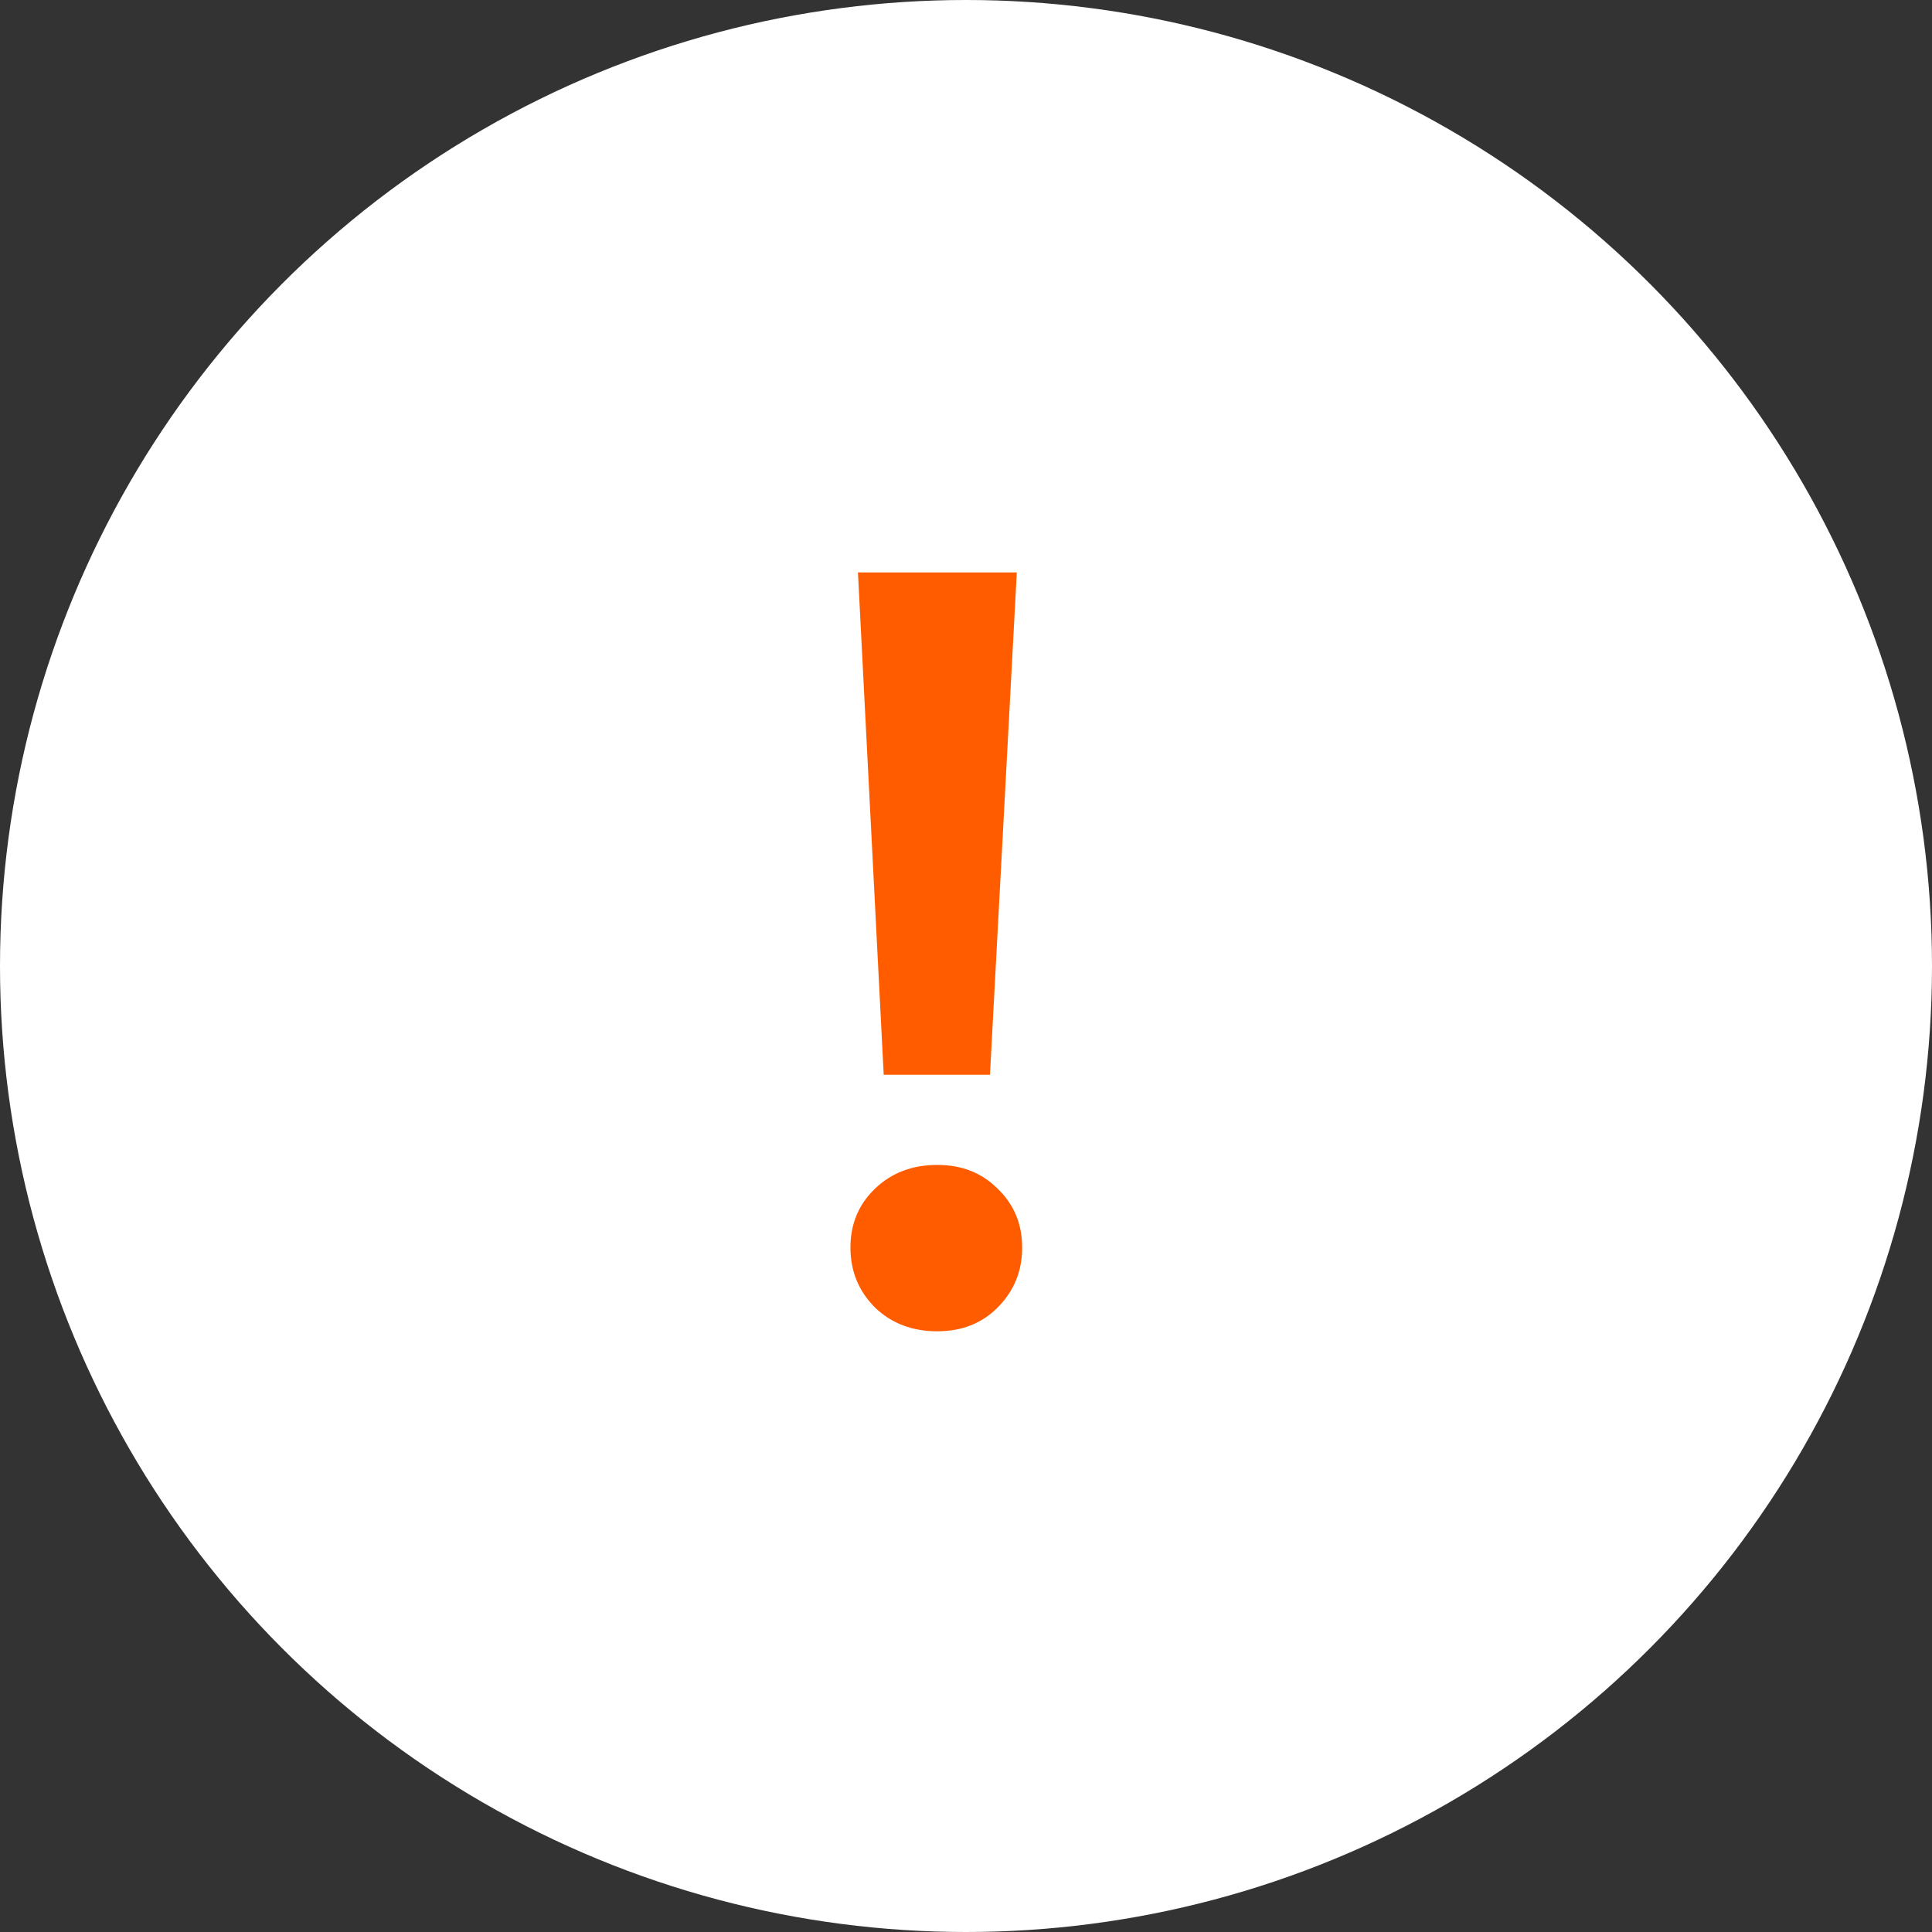
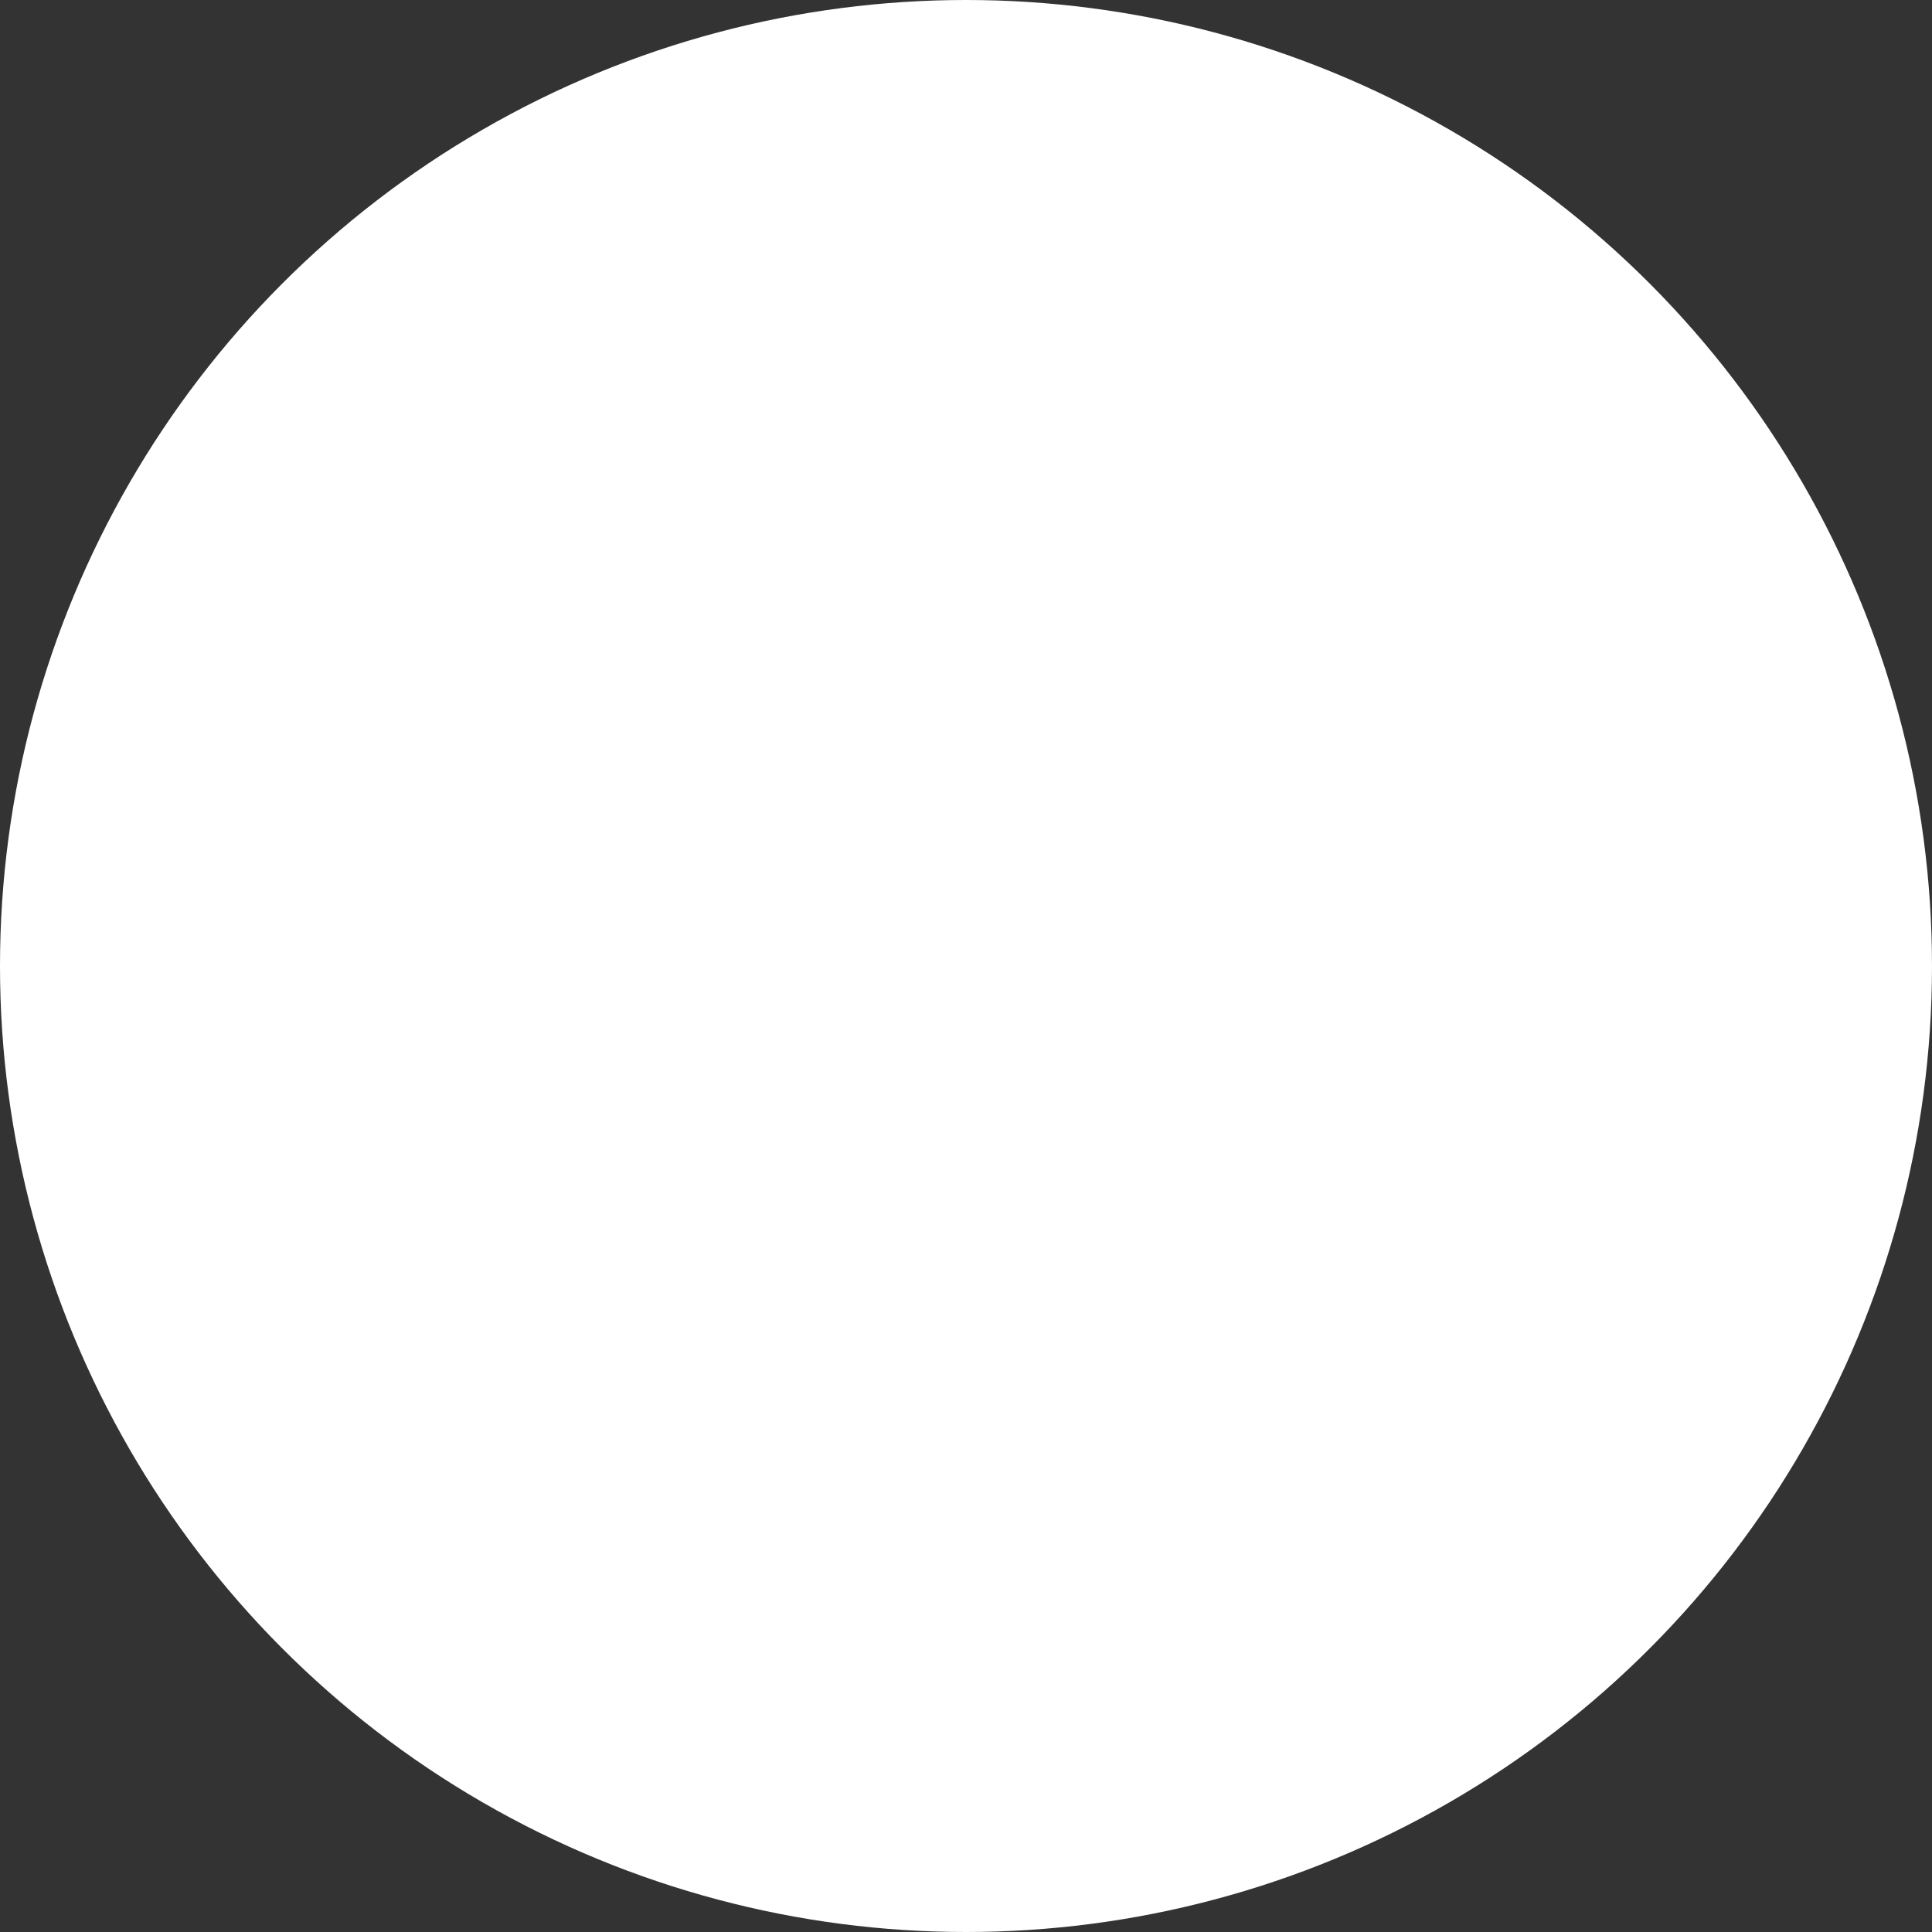
<svg xmlns="http://www.w3.org/2000/svg" width="54" height="54" viewBox="0 0 54 54" fill="none">
  <rect x="0" y="0" width="54" height="54" fill="#333333" stroke="none" />
  <circle cx="27" cy="27" r="27" fill="white" />
-   <path d="M23.98 16H28.42L27.67 30.04H24.7L23.98 16ZM26.2 37.21C25.5 37.21 24.92 36.99 24.46 36.55C24 36.09 23.77 35.53 23.77 34.87C23.77 34.21 24 33.66 24.46 33.22C24.92 32.78 25.5 32.56 26.2 32.56C26.88 32.56 27.44 32.78 27.88 33.22C28.34 33.66 28.57 34.21 28.57 34.87C28.57 35.53 28.34 36.09 27.88 36.55C27.44 36.99 26.88 37.21 26.2 37.21Z" fill="#FF5C00" />
</svg>